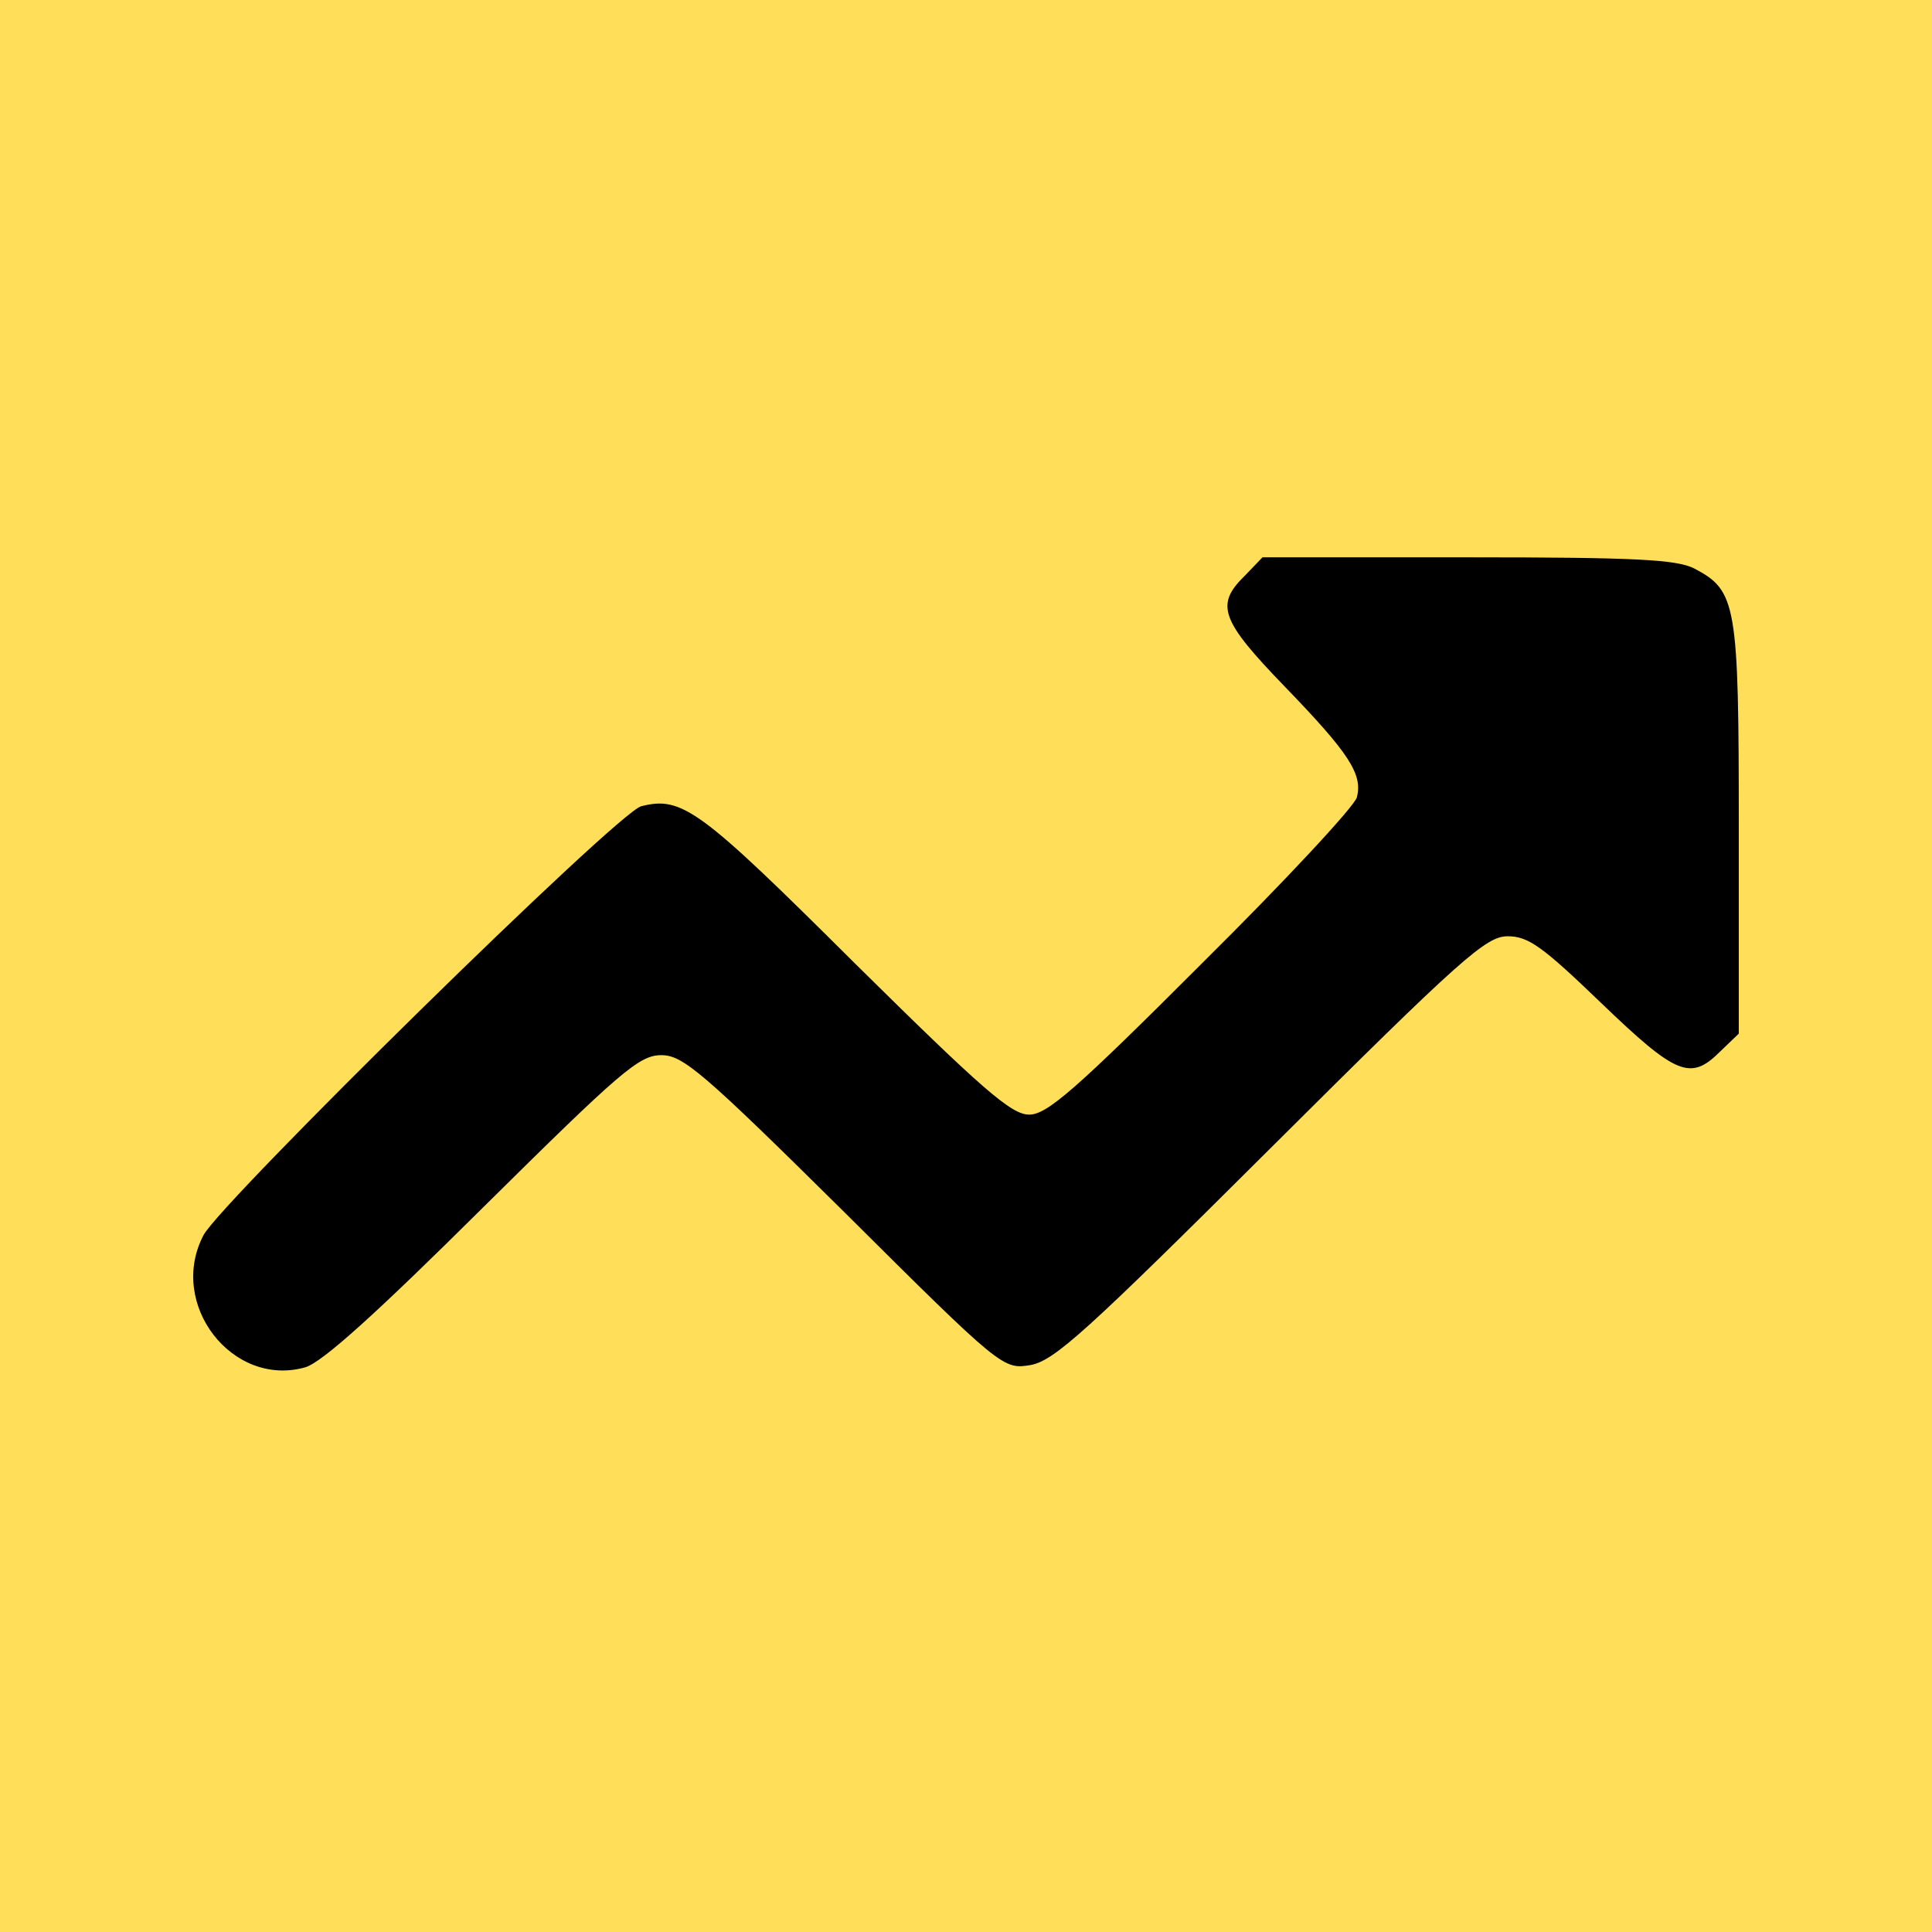
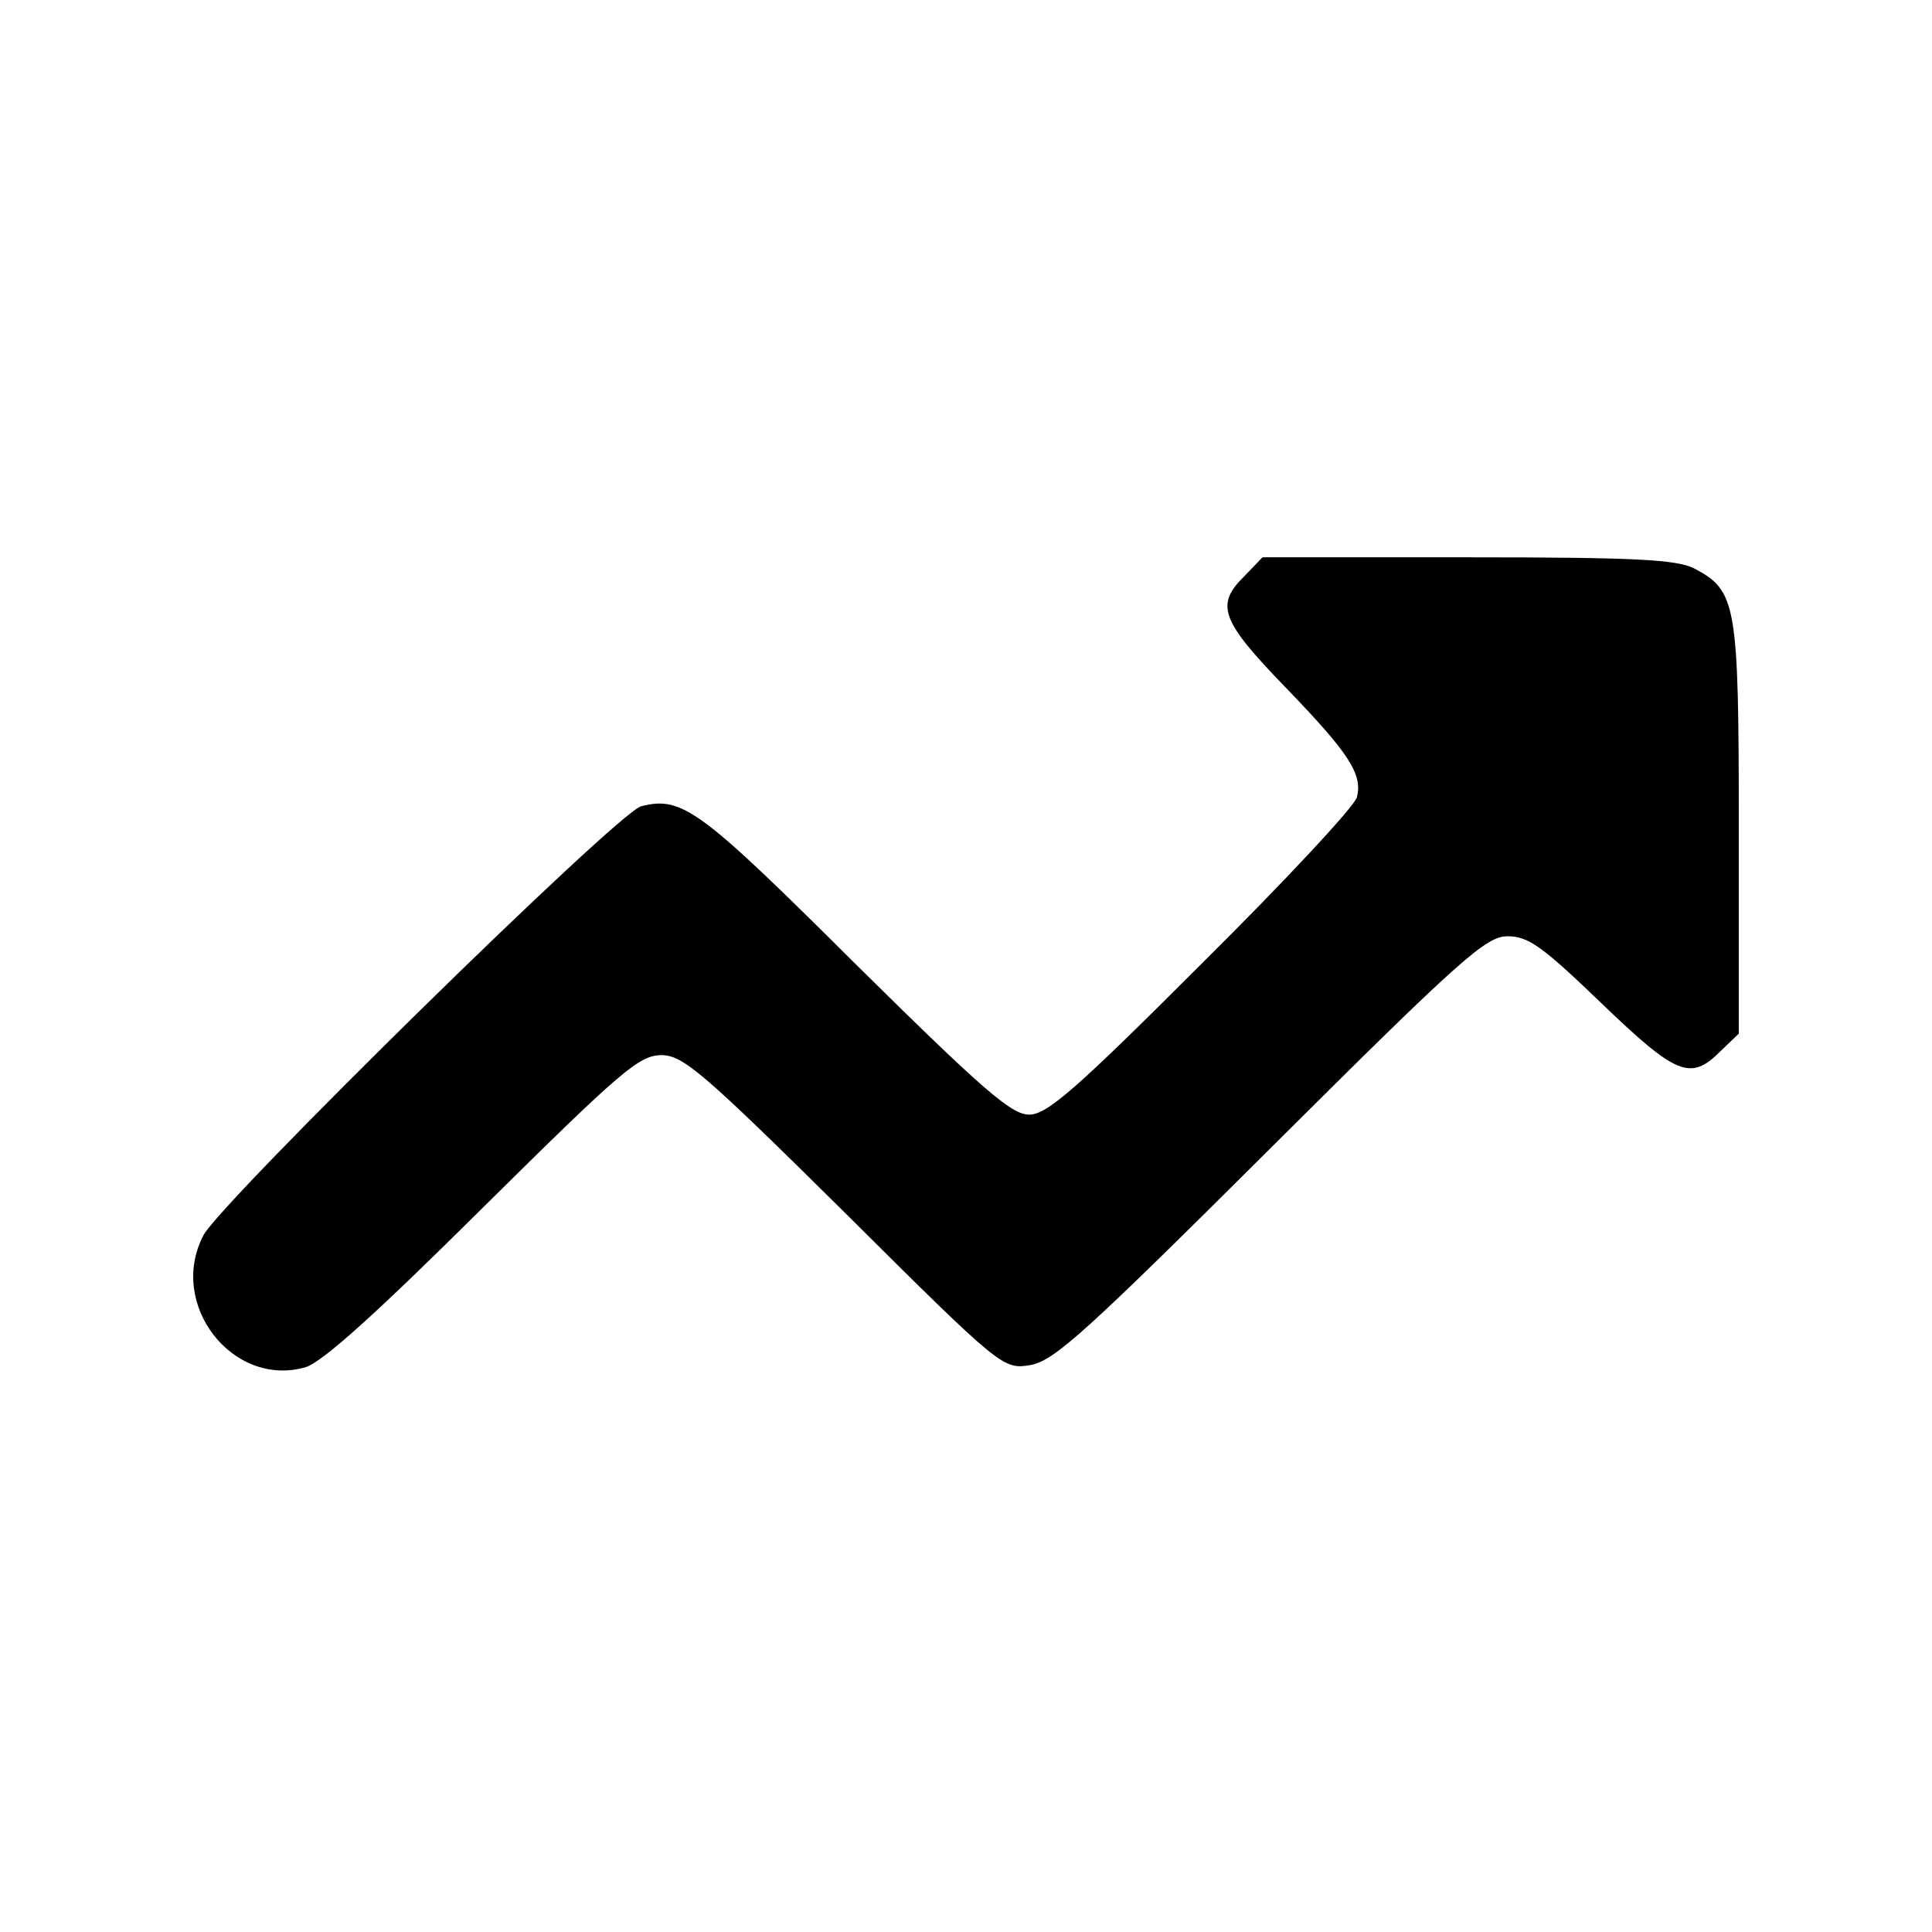
<svg xmlns="http://www.w3.org/2000/svg" version="1.0" width="260pt" height="260pt" viewBox="0 0 260 260" preserveAspectRatio="xMidYMid meet">
-   <rect width="100%" height="100%" fill="#FFDE59" />
  <g transform="translate(0,260) scale(0.1,-0.1)" fill="#000000" stroke="none">
-     <path d="M1675 1825 c-40 -39 -32 -60 54 -149 87 -90 105 -118 97 -149 -3 -12 -97 -113 -209 -224 -170 -170 -208 -203 -232 -203 -24 0 -62 33 -235 204 -208 207 -232 225 -287 211 -31 -7 -564 -531 -589 -577 -49 -93 39 -206 137 -178 23 7 95 72 239 215 185 183 210 205 240 205 29 0 55 -22 246 -211 213 -212 214 -212 251 -206 32 6 74 44 323 292 258 257 290 285 319 285 28 0 47 -14 126 -90 101 -97 120 -105 160 -65 l25 24 0 276 c0 303 -3 320 -60 350 -24 12 -78 15 -305 15 l-276 0 -24 -25z" />
+     <path d="M1675 1825 c-40 -39 -32 -60 54 -149 87 -90 105 -118 97 -149 -3 -12 -97 -113 -209 -224 -170 -170 -208 -203 -232 -203 -24 0 -62 33 -235 204 -208 207 -232 225 -287 211 -31 -7 -564 -531 -589 -577 -49 -93 39 -206 137 -178 23 7 95 72 239 215 185 183 210 205 240 205 29 0 55 -22 246 -211 213 -212 214 -212 251 -206 32 6 74 44 323 292 258 257 290 285 319 285 28 0 47 -14 126 -90 101 -97 120 -105 160 -65 l25 24 0 276 c0 303 -3 320 -60 350 -24 12 -78 15 -305 15 l-276 0 -24 -25" />
  </g>
</svg>